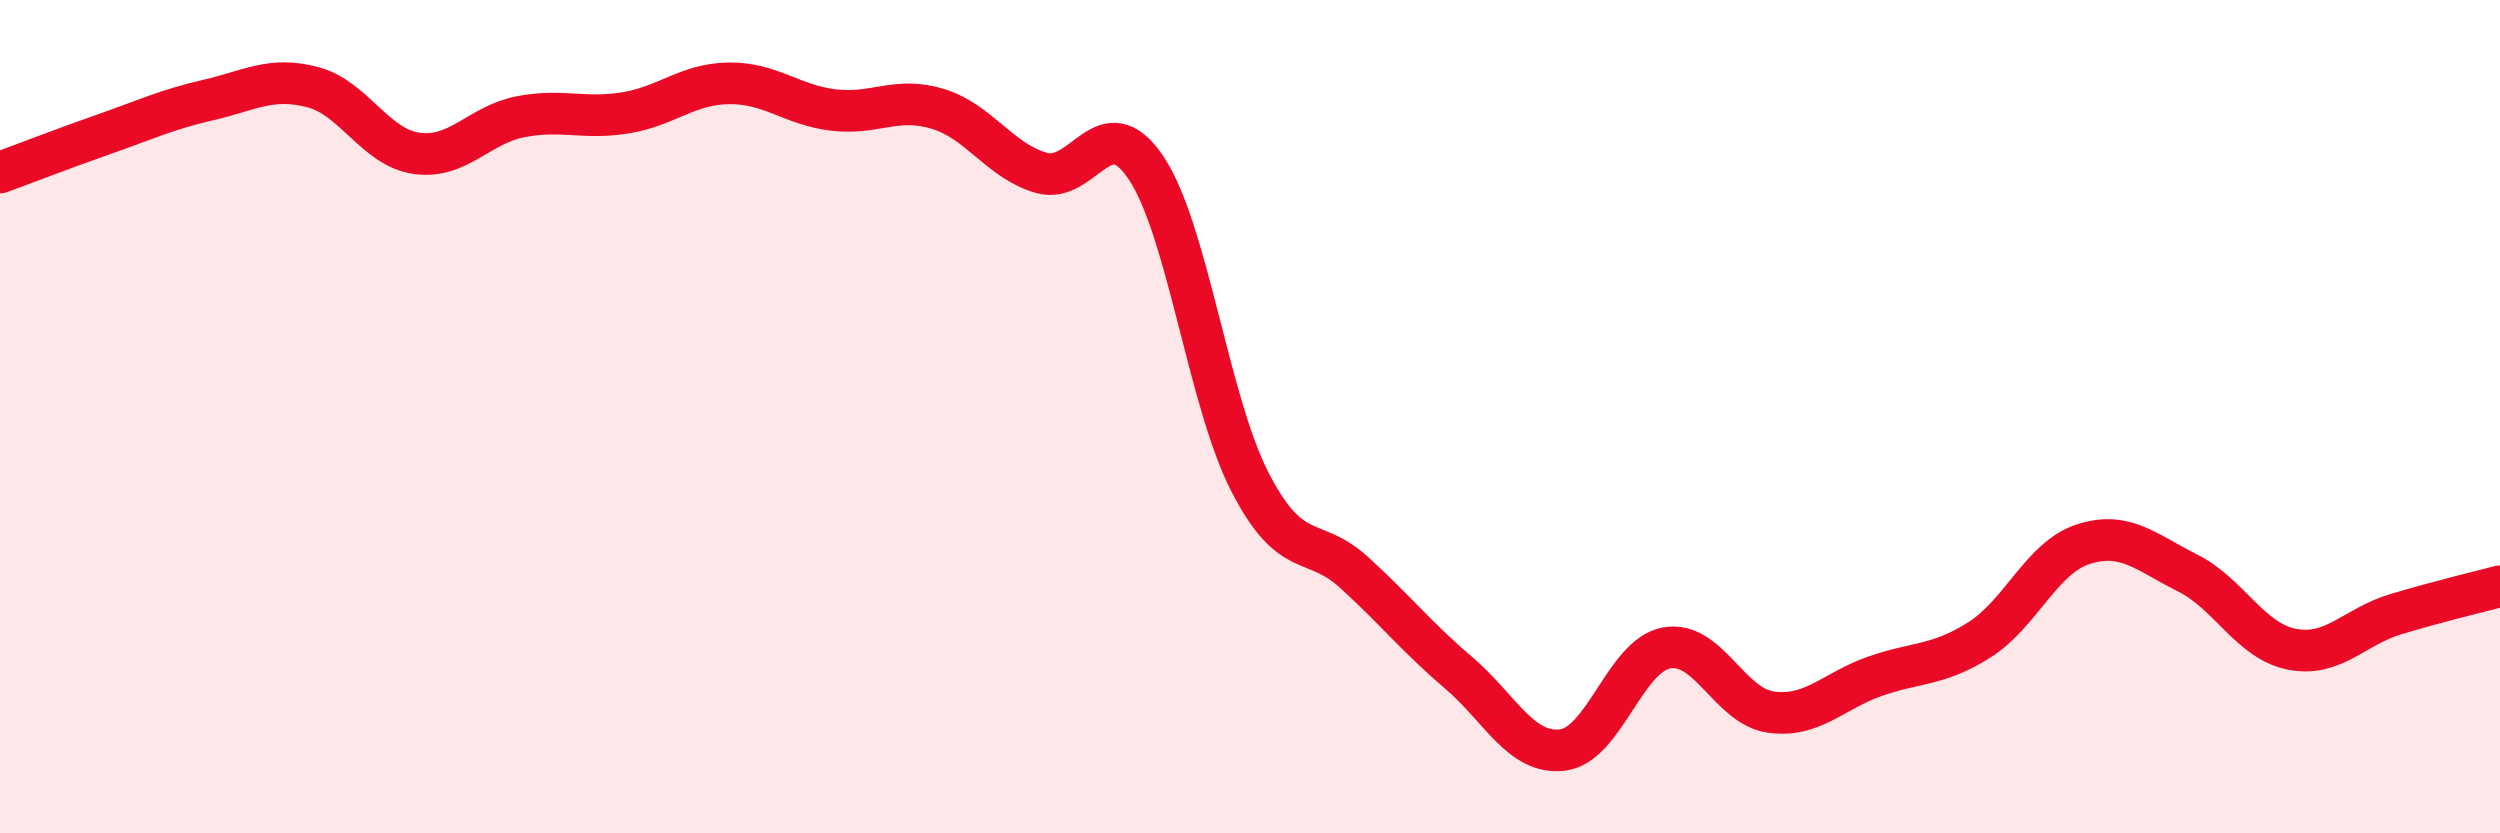
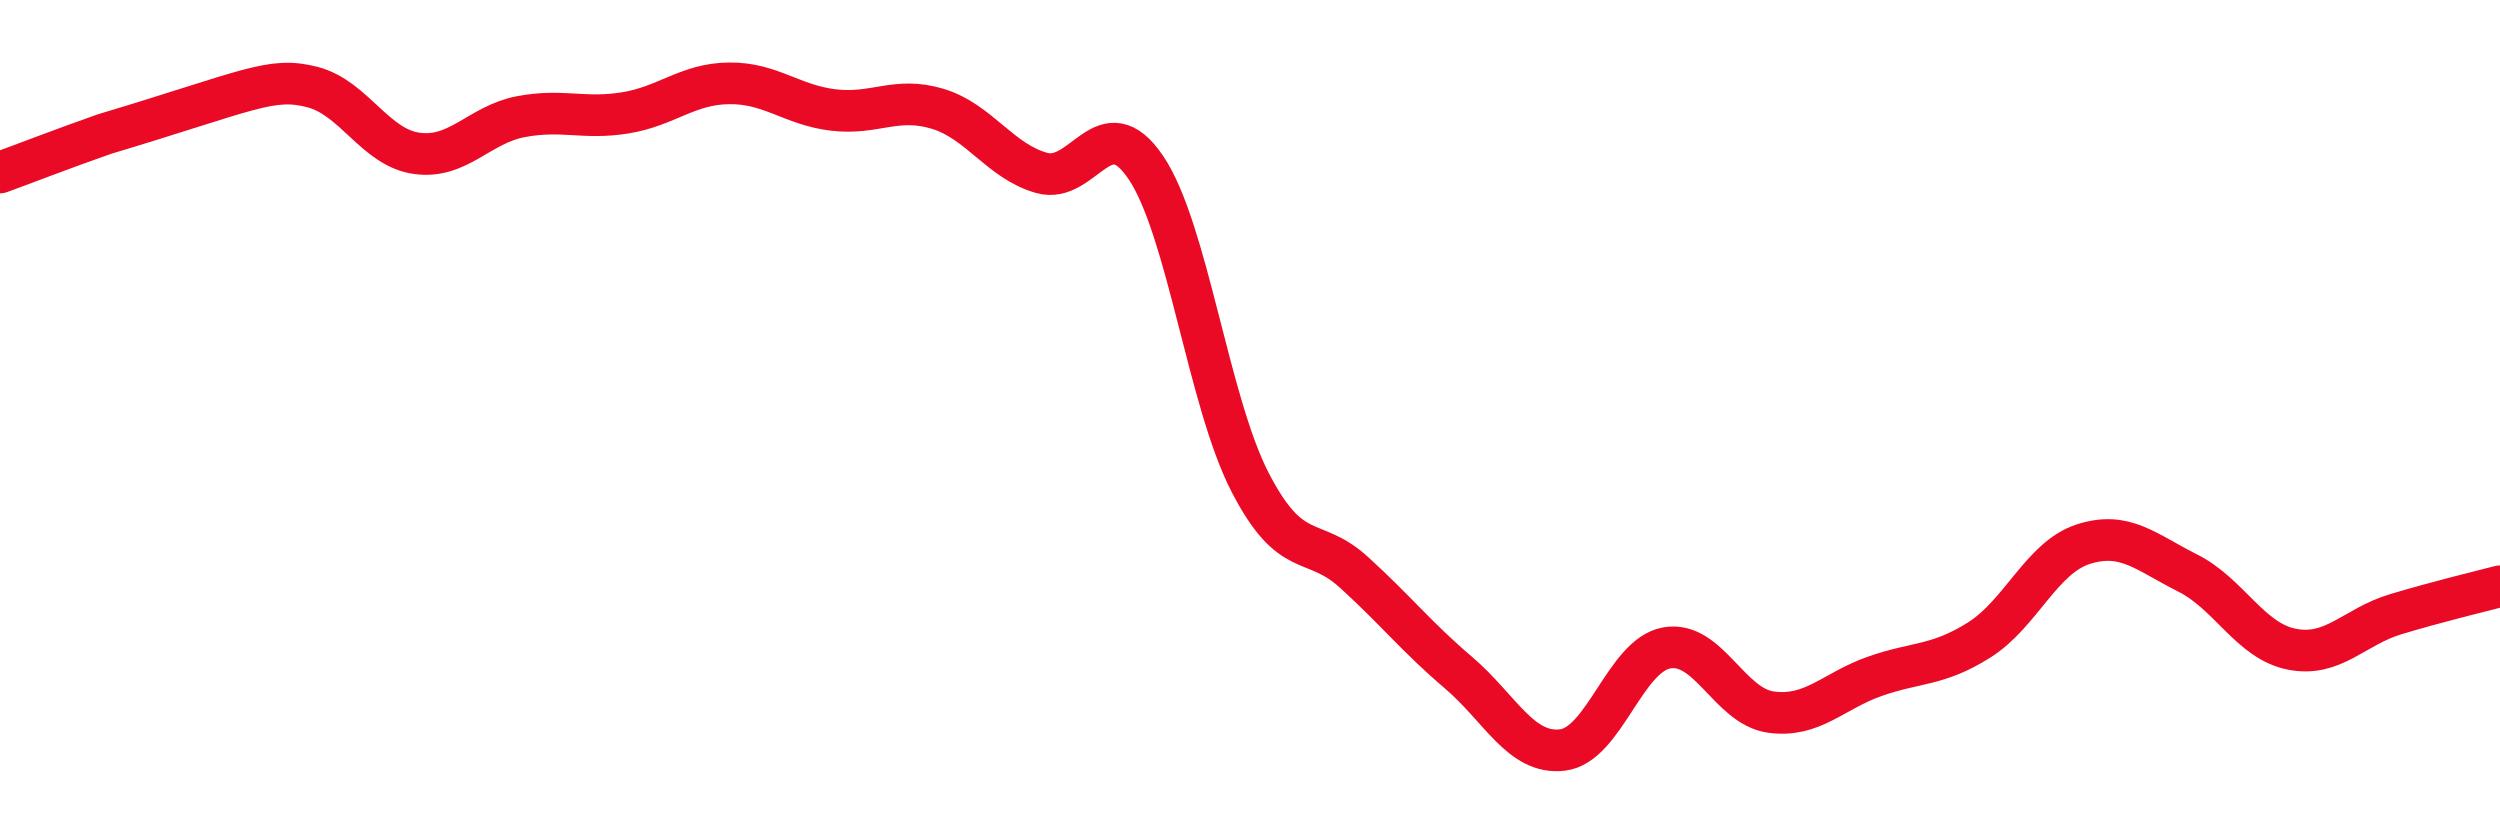
<svg xmlns="http://www.w3.org/2000/svg" width="60" height="20" viewBox="0 0 60 20">
-   <path d="M 0,4.14 C 0.5,3.96 1.5,3.57 2.5,3.22 C 3.5,2.87 4,2.63 5,2.4 C 6,2.17 6.5,1.83 7.5,2.09 C 8.5,2.35 9,3.54 10,3.68 C 11,3.82 11.5,2.99 12.5,2.8 C 13.5,2.61 14,2.87 15,2.71 C 16,2.55 16.5,2.01 17.5,2 C 18.5,1.99 19,2.52 20,2.64 C 21,2.76 21.5,2.31 22.5,2.61 C 23.5,2.91 24,3.87 25,4.15 C 26,4.43 26.5,2.54 27.5,4.02 C 28.5,5.5 29,9.63 30,11.57 C 31,13.51 31.5,12.83 32.5,13.74 C 33.5,14.65 34,15.29 35,16.14 C 36,16.99 36.5,18.12 37.5,18 C 38.5,17.88 39,15.73 40,15.55 C 41,15.37 41.5,16.95 42.5,17.09 C 43.5,17.23 44,16.58 45,16.23 C 46,15.88 46.5,15.99 47.5,15.36 C 48.5,14.73 49,13.38 50,13.06 C 51,12.74 51.5,13.25 52.5,13.75 C 53.5,14.25 54,15.38 55,15.58 C 56,15.78 56.5,15.04 57.5,14.74 C 58.5,14.44 59.5,14.2 60,14.07L60 20L0 20Z" fill="#EB0A25" opacity="0.1" stroke-linecap="round" stroke-linejoin="round" />
-   <path d="M 0,4.14 C 0.5,3.96 1.5,3.57 2.5,3.22 C 3.5,2.87 4,2.63 5,2.4 C 6,2.17 6.5,1.83 7.5,2.09 C 8.5,2.35 9,3.54 10,3.68 C 11,3.82 11.5,2.99 12.5,2.8 C 13.5,2.61 14,2.87 15,2.71 C 16,2.55 16.5,2.01 17.5,2 C 18.5,1.99 19,2.52 20,2.64 C 21,2.76 21.5,2.31 22.5,2.61 C 23.5,2.91 24,3.87 25,4.15 C 26,4.43 26.5,2.54 27.5,4.02 C 28.5,5.5 29,9.63 30,11.57 C 31,13.51 31.5,12.83 32.5,13.74 C 33.5,14.65 34,15.29 35,16.14 C 36,16.99 36.5,18.12 37.5,18 C 38.5,17.88 39,15.73 40,15.55 C 41,15.37 41.5,16.95 42.5,17.09 C 43.5,17.23 44,16.58 45,16.23 C 46,15.88 46.5,15.99 47.5,15.36 C 48.5,14.73 49,13.38 50,13.06 C 51,12.74 51.5,13.25 52.5,13.75 C 53.5,14.25 54,15.38 55,15.58 C 56,15.78 56.5,15.04 57.5,14.74 C 58.5,14.44 59.5,14.2 60,14.07" stroke="#EB0A25" stroke-width="1" fill="none" stroke-linecap="round" stroke-linejoin="round" />
+   <path d="M 0,4.14 C 0.5,3.96 1.5,3.57 2.5,3.22 C 6,2.17 6.5,1.83 7.5,2.09 C 8.5,2.35 9,3.54 10,3.68 C 11,3.82 11.5,2.99 12.5,2.8 C 13.5,2.61 14,2.87 15,2.71 C 16,2.55 16.5,2.01 17.5,2 C 18.5,1.99 19,2.52 20,2.64 C 21,2.76 21.5,2.31 22.5,2.61 C 23.5,2.91 24,3.87 25,4.15 C 26,4.43 26.5,2.54 27.5,4.02 C 28.5,5.5 29,9.63 30,11.57 C 31,13.51 31.5,12.83 32.5,13.74 C 33.5,14.65 34,15.29 35,16.14 C 36,16.99 36.5,18.12 37.5,18 C 38.5,17.88 39,15.73 40,15.55 C 41,15.37 41.5,16.95 42.5,17.09 C 43.5,17.23 44,16.58 45,16.23 C 46,15.88 46.5,15.99 47.5,15.36 C 48.5,14.73 49,13.38 50,13.06 C 51,12.74 51.5,13.25 52.5,13.75 C 53.5,14.25 54,15.38 55,15.58 C 56,15.78 56.5,15.04 57.5,14.74 C 58.5,14.44 59.5,14.2 60,14.07" stroke="#EB0A25" stroke-width="1" fill="none" stroke-linecap="round" stroke-linejoin="round" />
</svg>